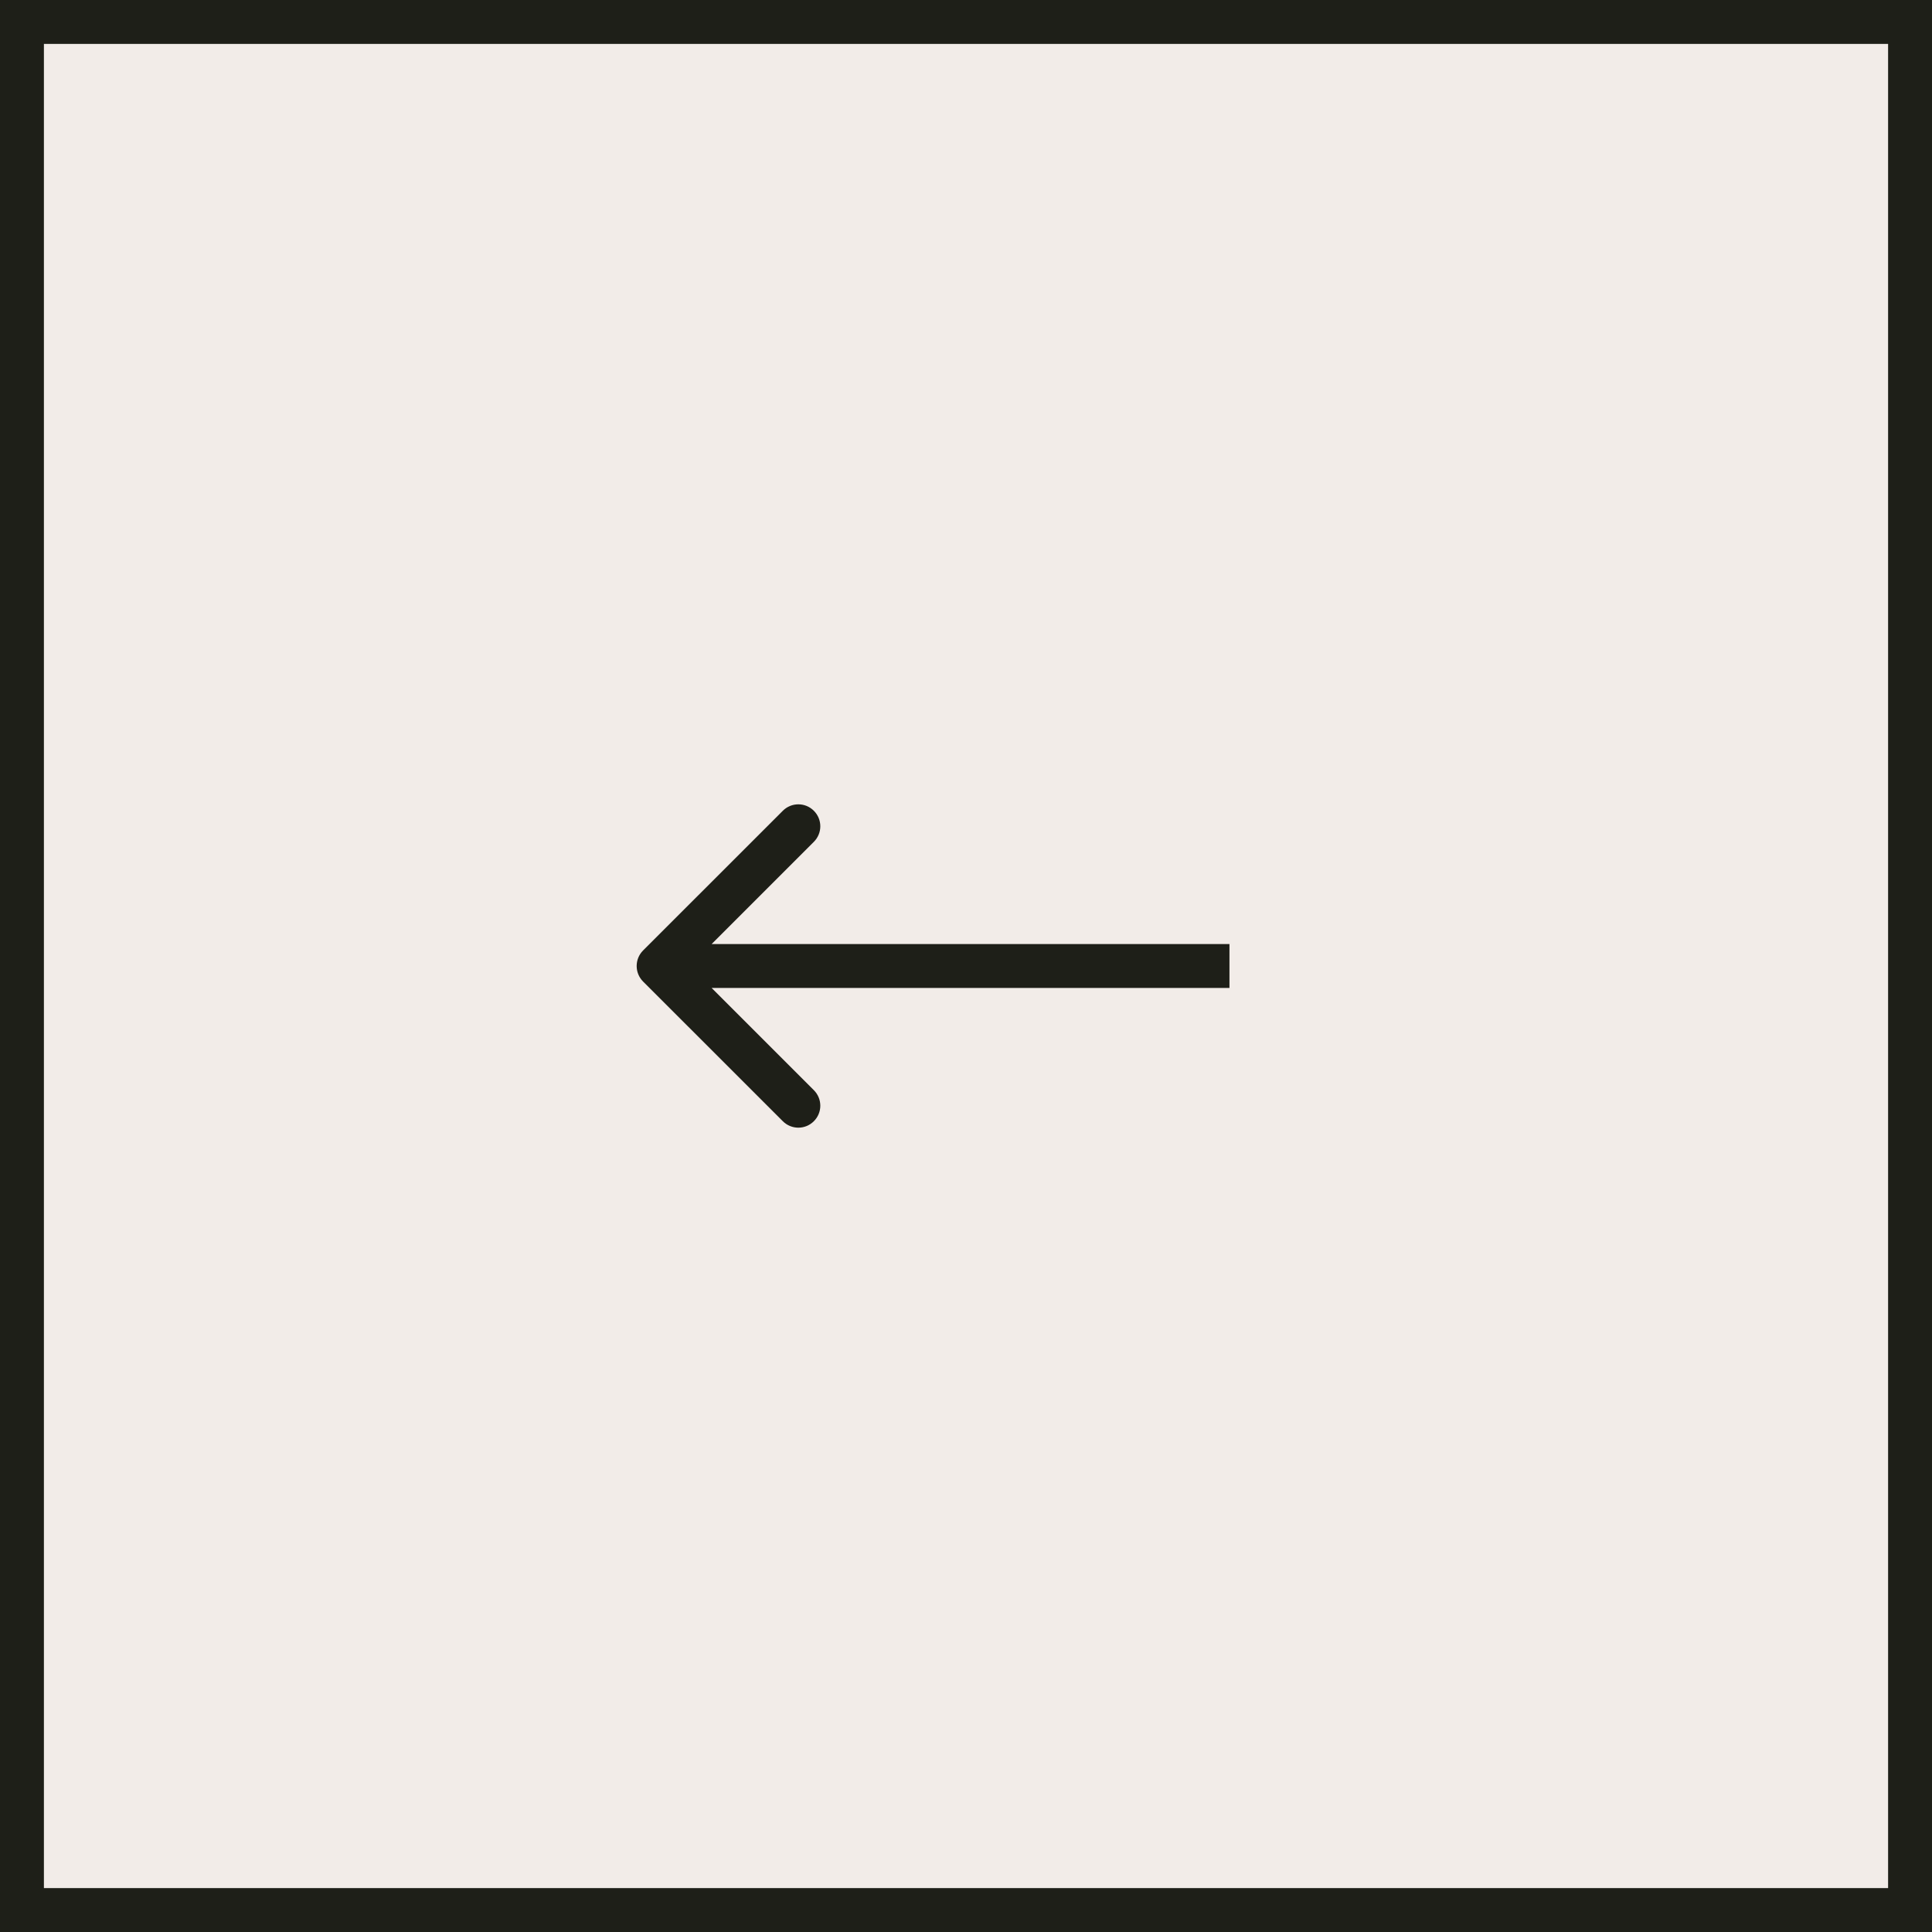
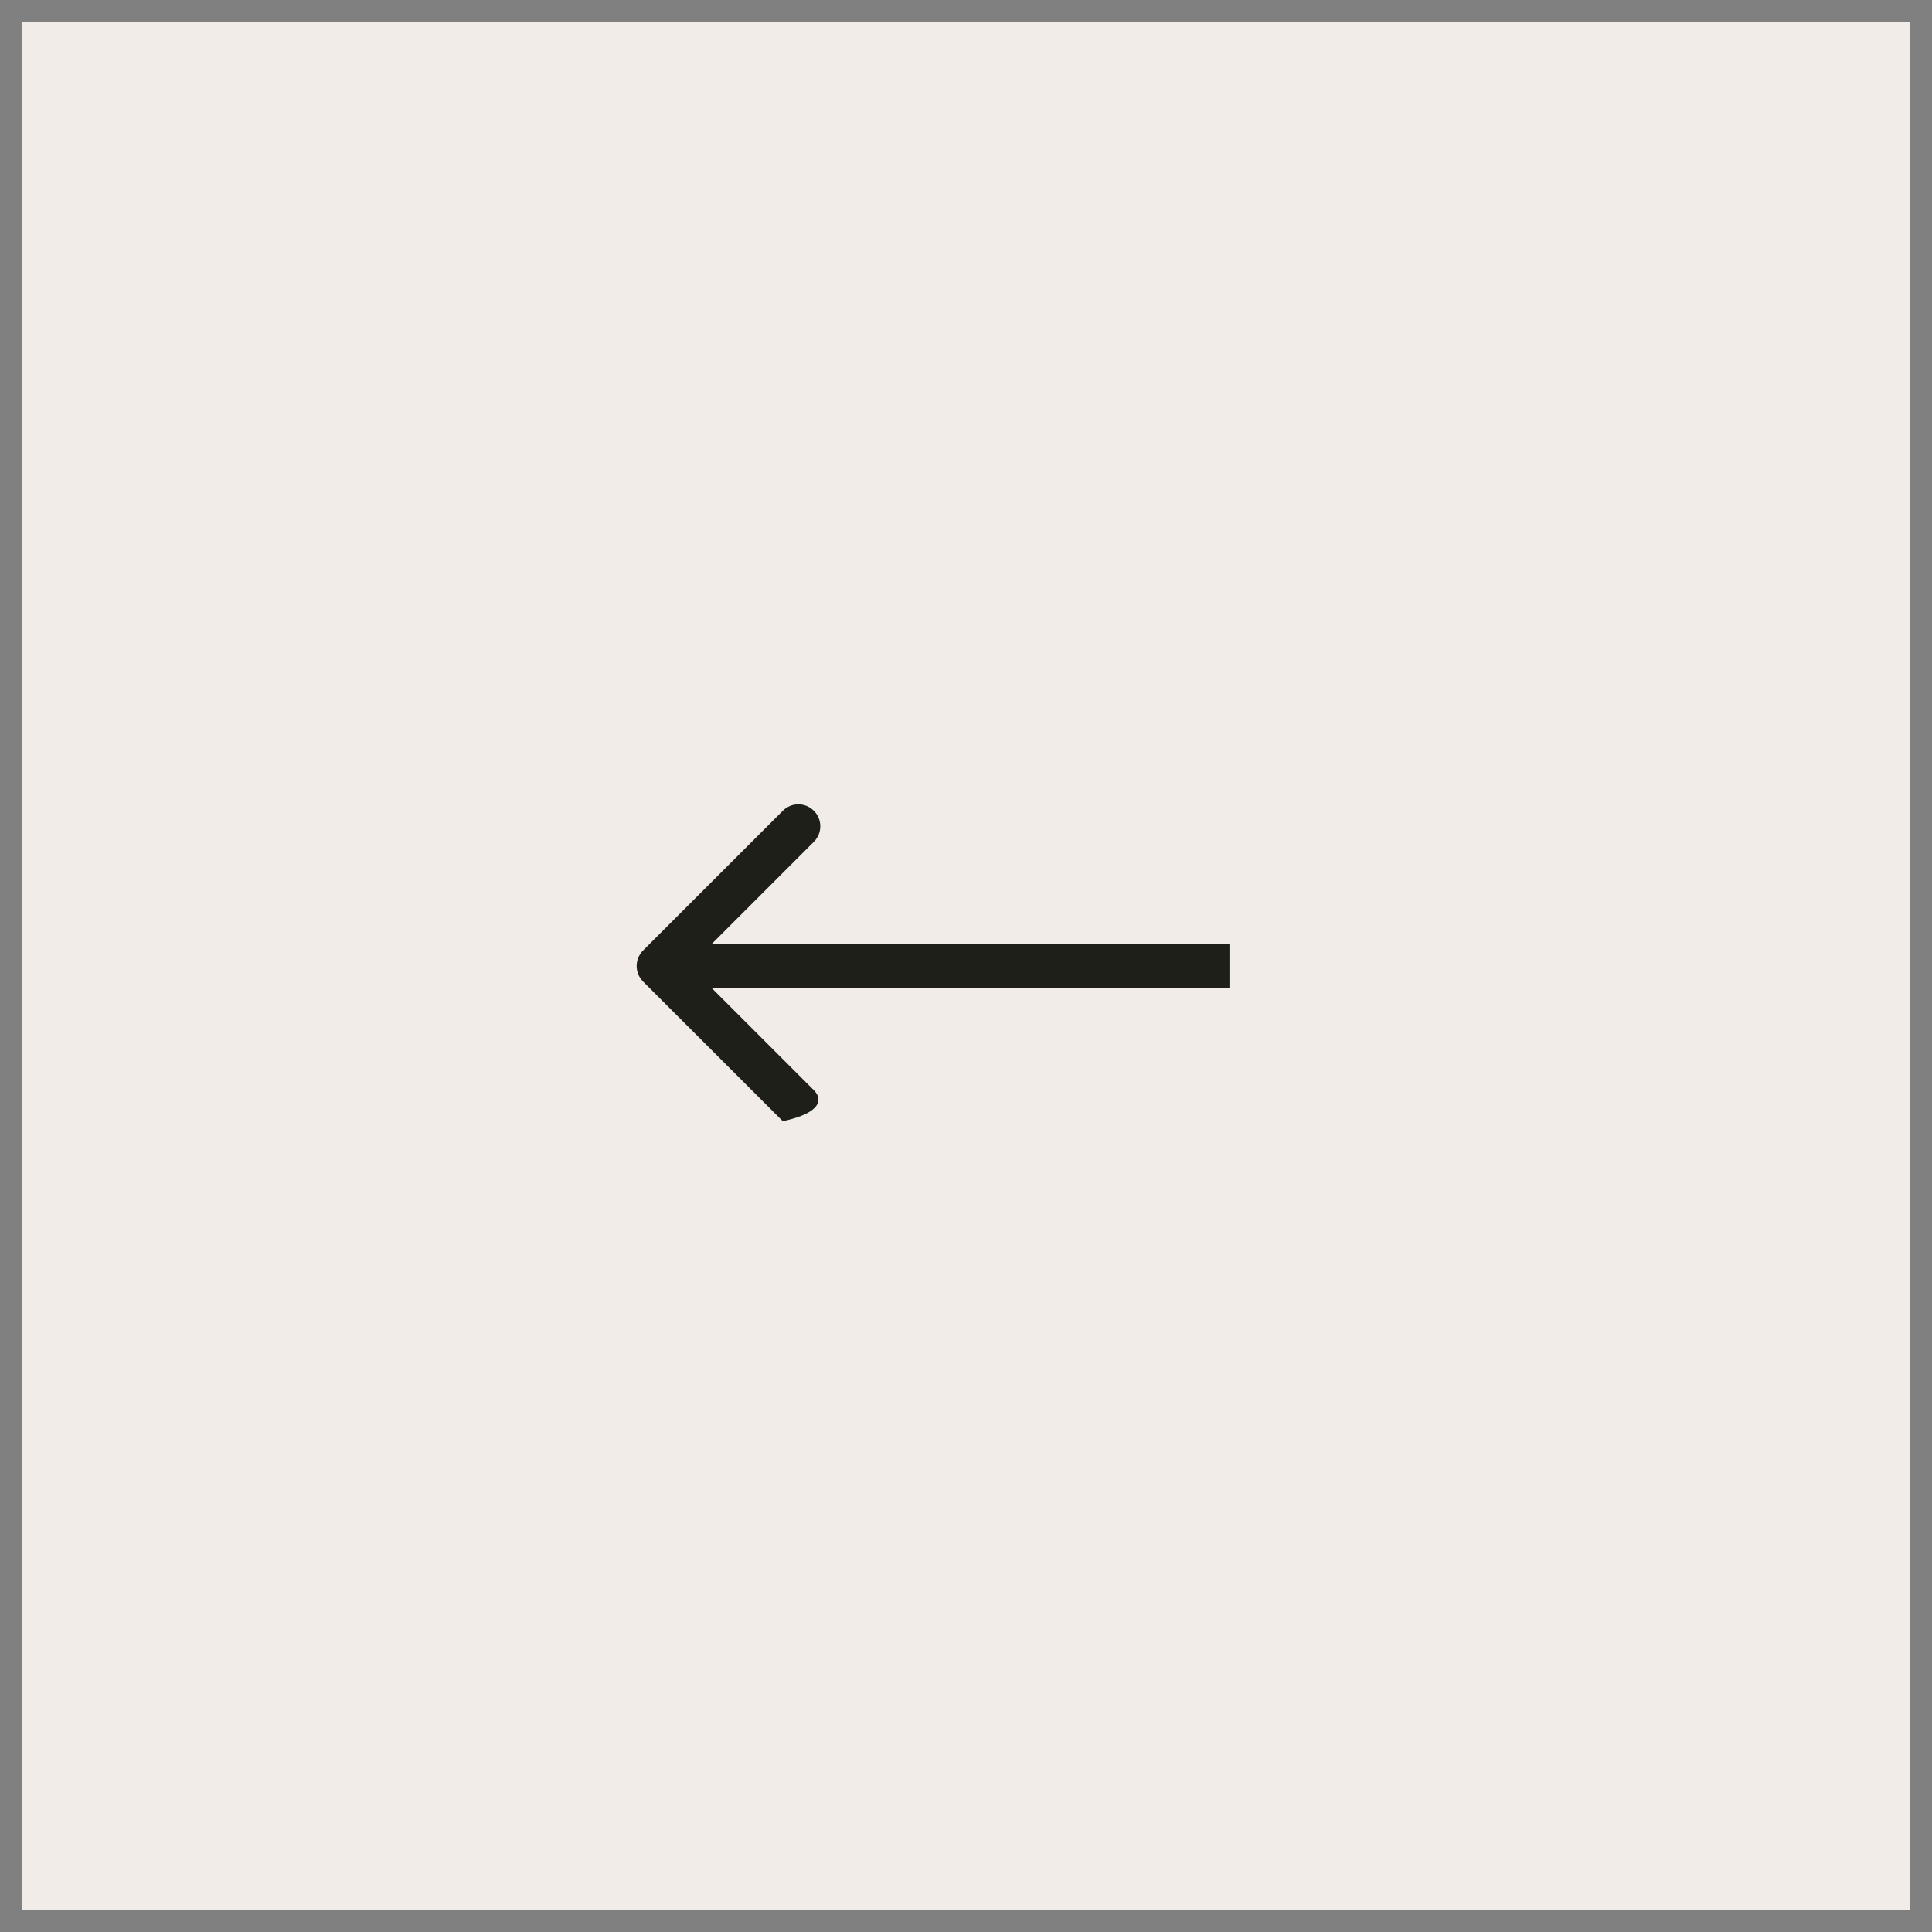
<svg xmlns="http://www.w3.org/2000/svg" width="44" height="44" viewBox="0 0 44 44" fill="none">
  <rect x="0" y="0" width="44" height="44" fill="#808080" stroke="none" />
  <rect x="0.5" y="0.5" width="43" height="43" fill="#1E1F18" />
  <rect x="0.5" y="0.5" width="43" height="43" fill="#F2ECE8" />
-   <rect x="0.5" y="0.5" width="43" height="43" stroke="#1E1F18" />
-   <path d="M14.646 21.646C14.451 21.842 14.451 22.158 14.646 22.354L17.828 25.535C18.024 25.731 18.34 25.731 18.535 25.535C18.731 25.34 18.731 25.024 18.535 24.828L15.707 22L18.535 19.172C18.731 18.976 18.731 18.66 18.535 18.465C18.34 18.269 18.024 18.269 17.828 18.465L14.646 21.646ZM28 21.5L15 21.5L15 22.5L28 22.5L28 21.5Z" fill="#1E1F18" />
+   <path d="M14.646 21.646C14.451 21.842 14.451 22.158 14.646 22.354L17.828 25.535C18.731 25.34 18.731 25.024 18.535 24.828L15.707 22L18.535 19.172C18.731 18.976 18.731 18.66 18.535 18.465C18.34 18.269 18.024 18.269 17.828 18.465L14.646 21.646ZM28 21.5L15 21.5L15 22.5L28 22.5L28 21.5Z" fill="#1E1F18" />
</svg>